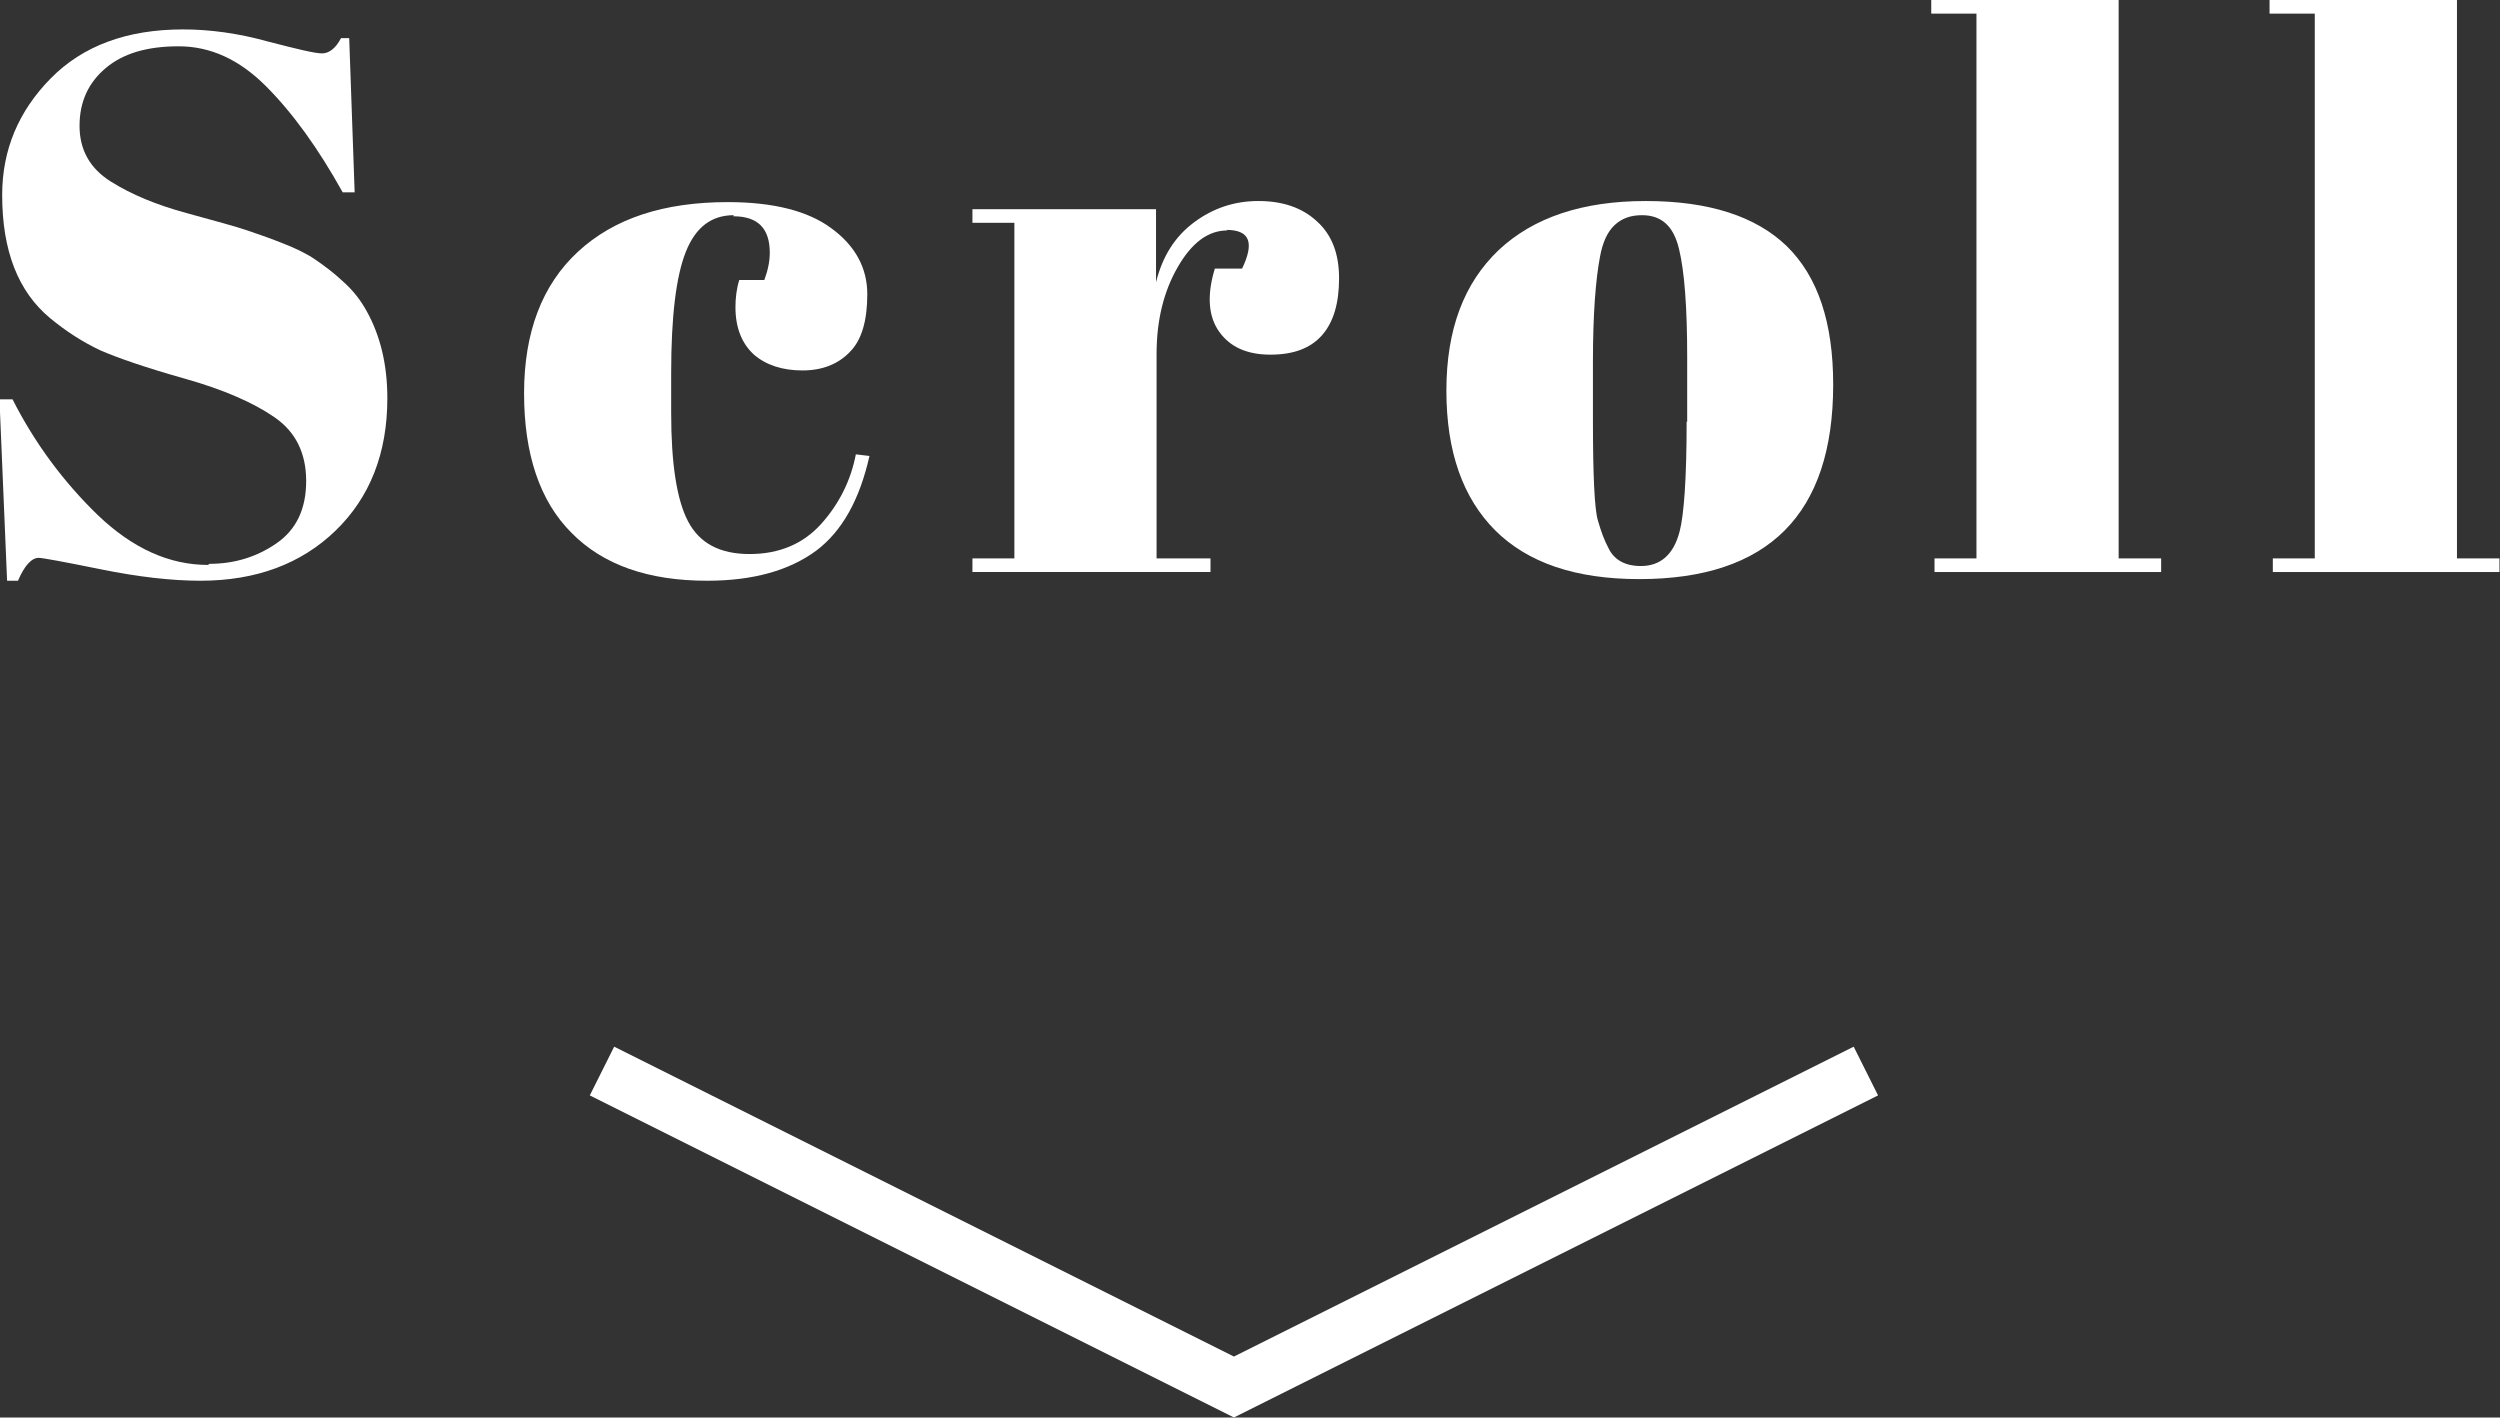
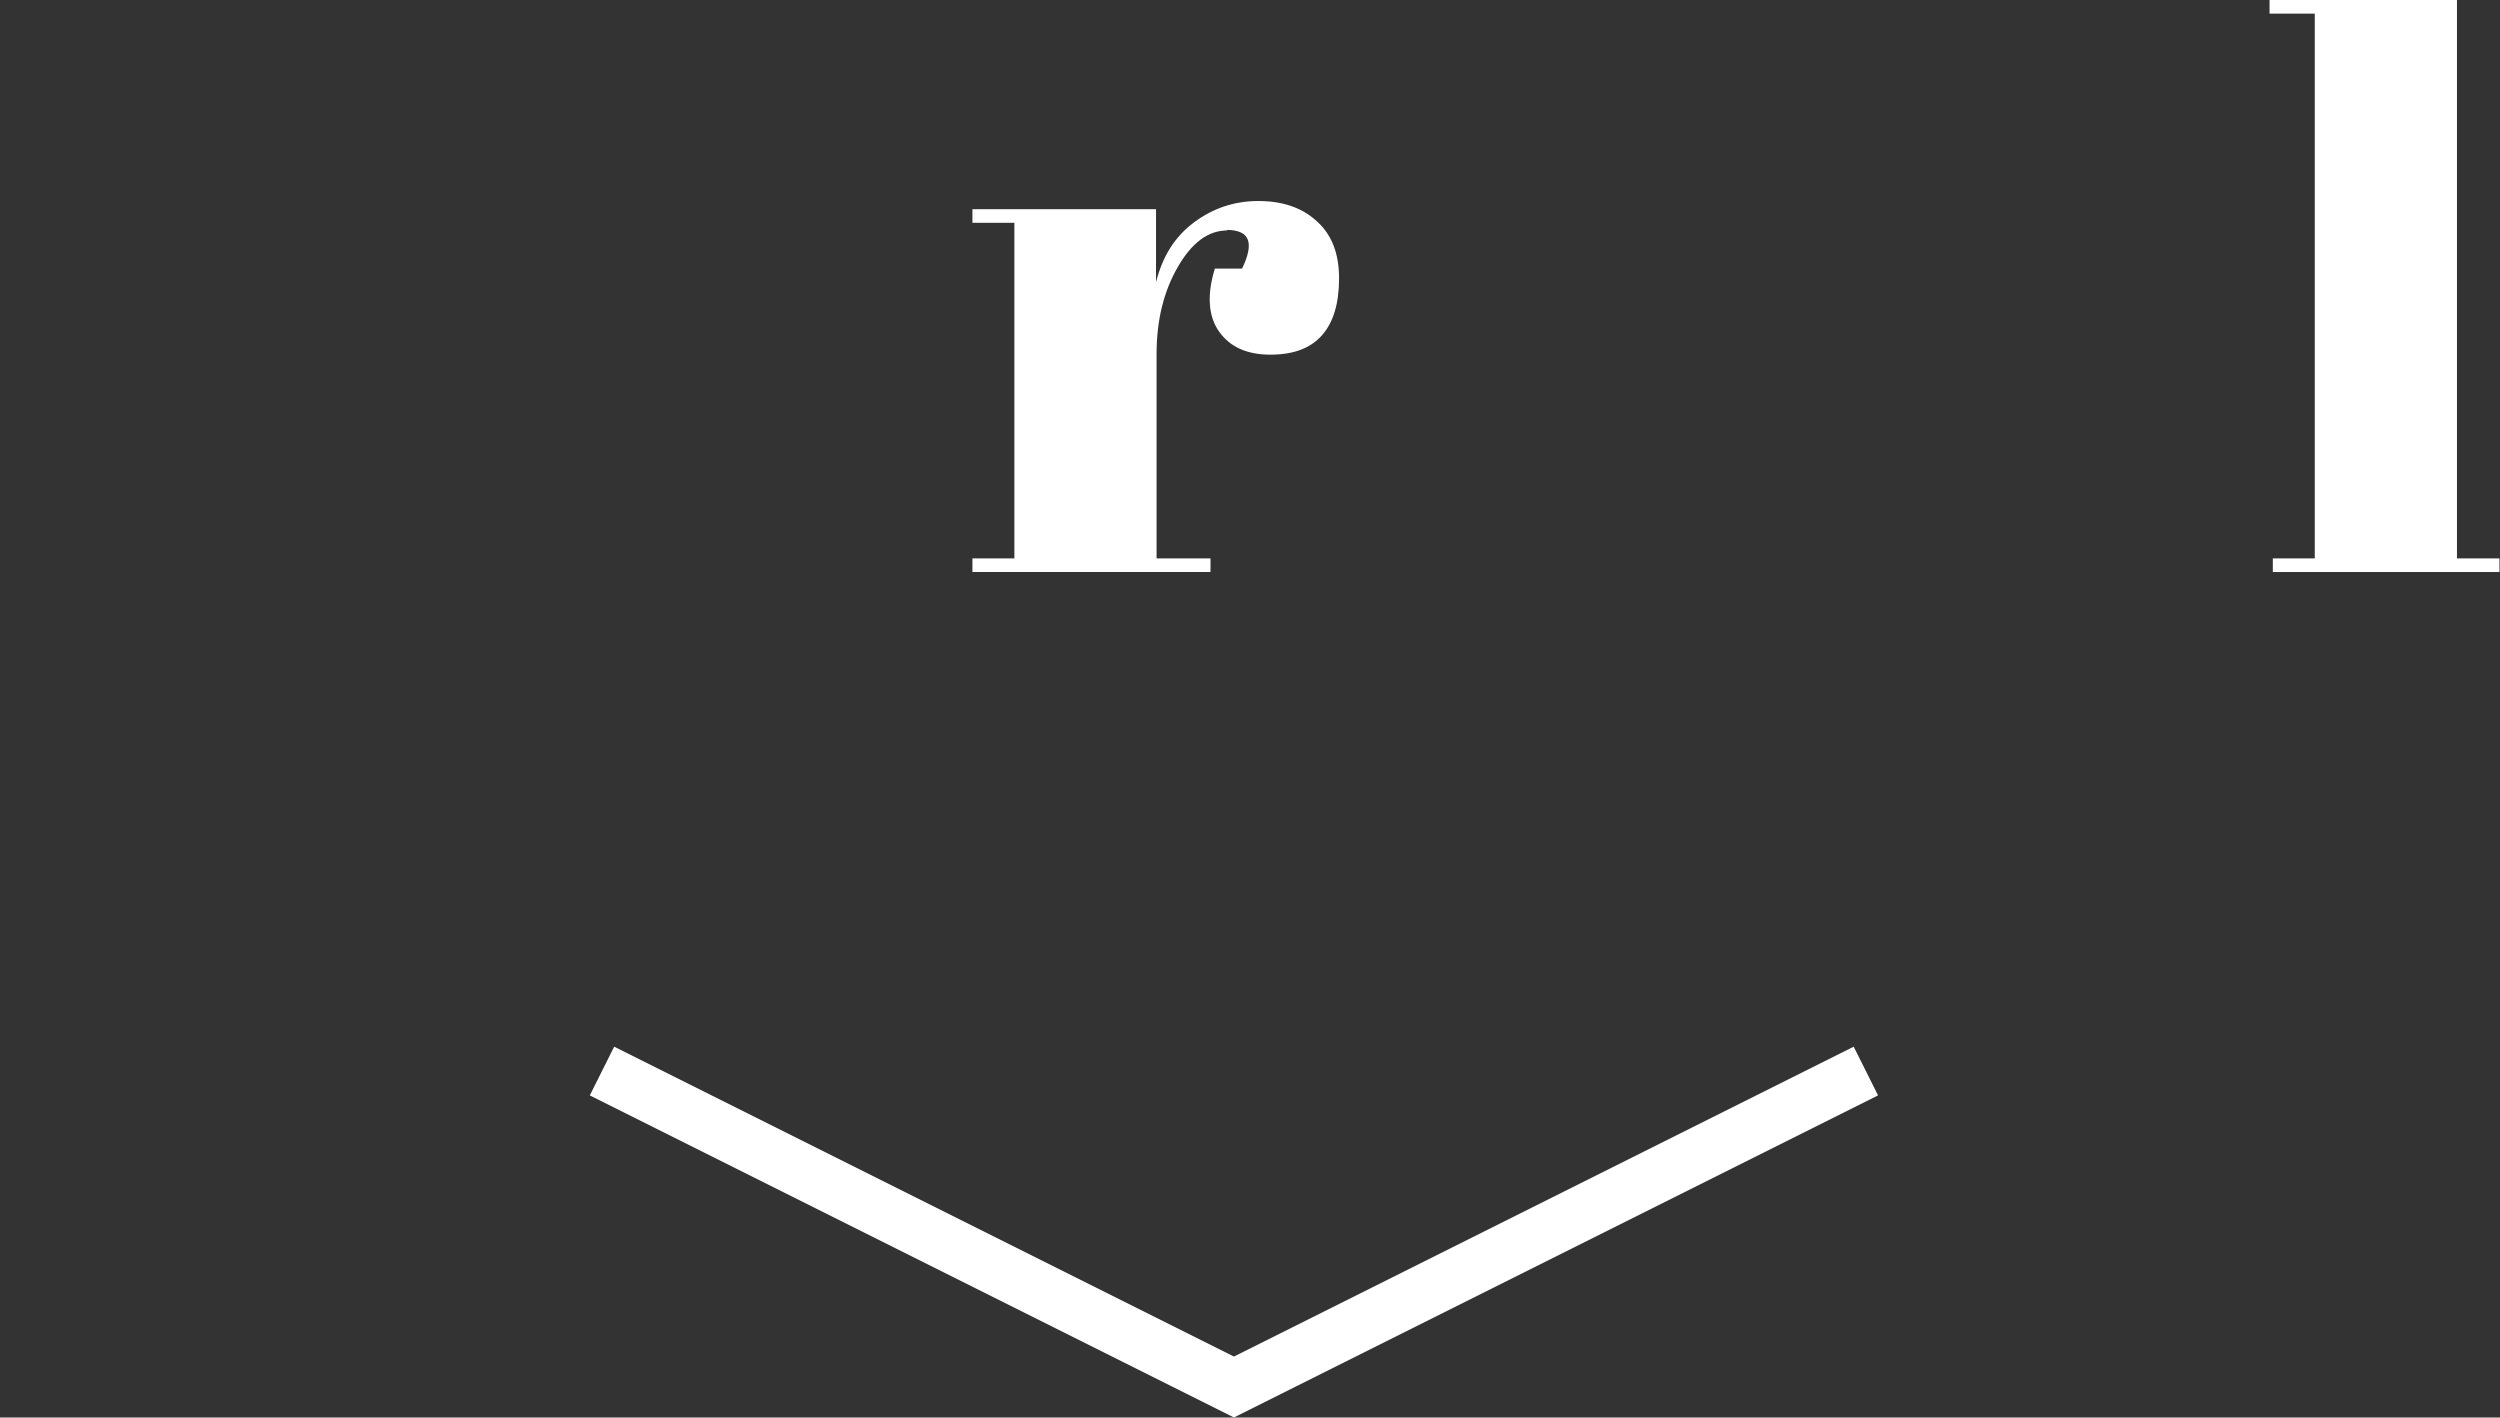
<svg xmlns="http://www.w3.org/2000/svg" id="_レイヤー_2" data-name="レイヤー_2" viewBox="0 0 45.89 26.02">
  <rect x="0" y="0" width="45.89" height="26.02" fill="#333333" stroke="none" />
  <defs>
    <style>
      .cls-1 {
        fill: none;
        stroke: #fff;
        stroke-miterlimit: 10;
      }

      .cls-2 {
        fill: #fff;
      }
    </style>
  </defs>
  <g id="_文字" data-name="文字">
    <g>
-       <path class="cls-2" d="M3.84,10.35c.47,0,.88-.13,1.24-.38.36-.25.54-.63.54-1.14s-.19-.9-.58-1.17c-.39-.27-.94-.51-1.65-.71-.71-.2-1.23-.38-1.55-.52-.32-.15-.63-.35-.92-.59C.33,5.35.04,4.6.04,3.58.04,2.75.34,2.04.93,1.44c.59-.6,1.4-.9,2.43-.9.49,0,1.01.07,1.55.22.54.14.87.22,1,.22s.25-.09.35-.28h.15l.1,2.83h-.22c-.45-.81-.92-1.46-1.41-1.95s-1.02-.73-1.6-.73-1.02.13-1.34.4c-.32.27-.48.62-.48,1.06s.19.78.57,1.02c.38.24.84.43,1.39.58.55.15.91.25,1.09.31.17.06.39.13.64.23.26.1.47.2.63.31.16.11.34.24.52.41.18.16.32.34.43.54.25.45.38.98.38,1.6,0,1.01-.32,1.82-.95,2.43-.63.61-1.46.92-2.48.92-.53,0-1.14-.07-1.83-.21-.69-.14-1.07-.21-1.14-.21-.13,0-.26.14-.38.42h-.2l-.14-3.33h.24c.41.81.94,1.52,1.57,2.13.64.61,1.31.91,2.02.91Z" />
-       <path class="cls-2" d="M13.47,3.95c-.41,0-.7.22-.88.67-.18.45-.27,1.19-.27,2.23v.73c0,.92.1,1.59.31,1.99.21.4.58.6,1.13.6s.99-.19,1.32-.56c.33-.37.54-.8.63-1.27l.25.03c-.18.8-.5,1.38-.98,1.74-.49.36-1.15.55-2,.55-1.08,0-1.91-.29-2.49-.88-.58-.58-.87-1.44-.87-2.56s.33-1.99.99-2.6c.66-.61,1.57-.91,2.75-.91.83,0,1.47.16,1.9.48.44.32.66.73.66,1.21s-.1.84-.32,1.06c-.21.22-.5.34-.87.34s-.67-.1-.89-.29c-.22-.2-.34-.49-.34-.87,0-.17.02-.34.07-.5h.46c.07-.19.1-.35.1-.5,0-.45-.22-.67-.67-.67Z" />
      <path class="cls-2" d="M22.53,4.23c-.35,0-.65.22-.91.67-.26.45-.39.98-.39,1.6v3.75h.99v.25h-4.37v-.25h.77v-6.16h-.77v-.25h3.37v1.34c.12-.48.35-.84.7-1.1.35-.26.74-.39,1.18-.39s.8.12,1.07.37c.28.25.41.6.41,1.05s-.1.8-.31,1.04c-.21.24-.52.36-.95.36s-.74-.14-.94-.42c-.2-.28-.23-.67-.08-1.16h.5c.23-.48.14-.71-.29-.71Z" />
-       <path class="cls-2" d="M27.45,9.74c-.6-.6-.9-1.45-.9-2.57s.32-1.97.96-2.58c.64-.6,1.54-.9,2.7-.9s2.02.28,2.59.83c.57.56.85,1.4.85,2.54,0,2.38-1.19,3.57-3.56,3.57-1.17,0-2.05-.3-2.65-.9ZM30.97,7.74v-1.19c0-.91-.05-1.57-.15-1.98-.1-.42-.32-.62-.68-.62-.21,0-.37.06-.5.18-.13.12-.22.31-.27.58-.08.42-.13,1.06-.13,1.92v1.09c0,1.02.03,1.63.09,1.83.06.21.12.37.19.5.1.22.3.34.6.34.36,0,.6-.21.71-.63.08-.3.13-.97.13-2.02Z" />
-       <path class="cls-2" d="M35.46,0h3.43v10.25h.78v.25h-4.16v-.25h.77V.25h-.83v-.25Z" />
      <path class="cls-2" d="M41.67,0h3.43v10.25h.78v.25h-4.16v-.25h.77V.25h-.83v-.25Z" />
    </g>
    <polyline class="cls-1" points="11.05 19.66 22.65 25.46 34.25 19.66" />
  </g>
</svg>